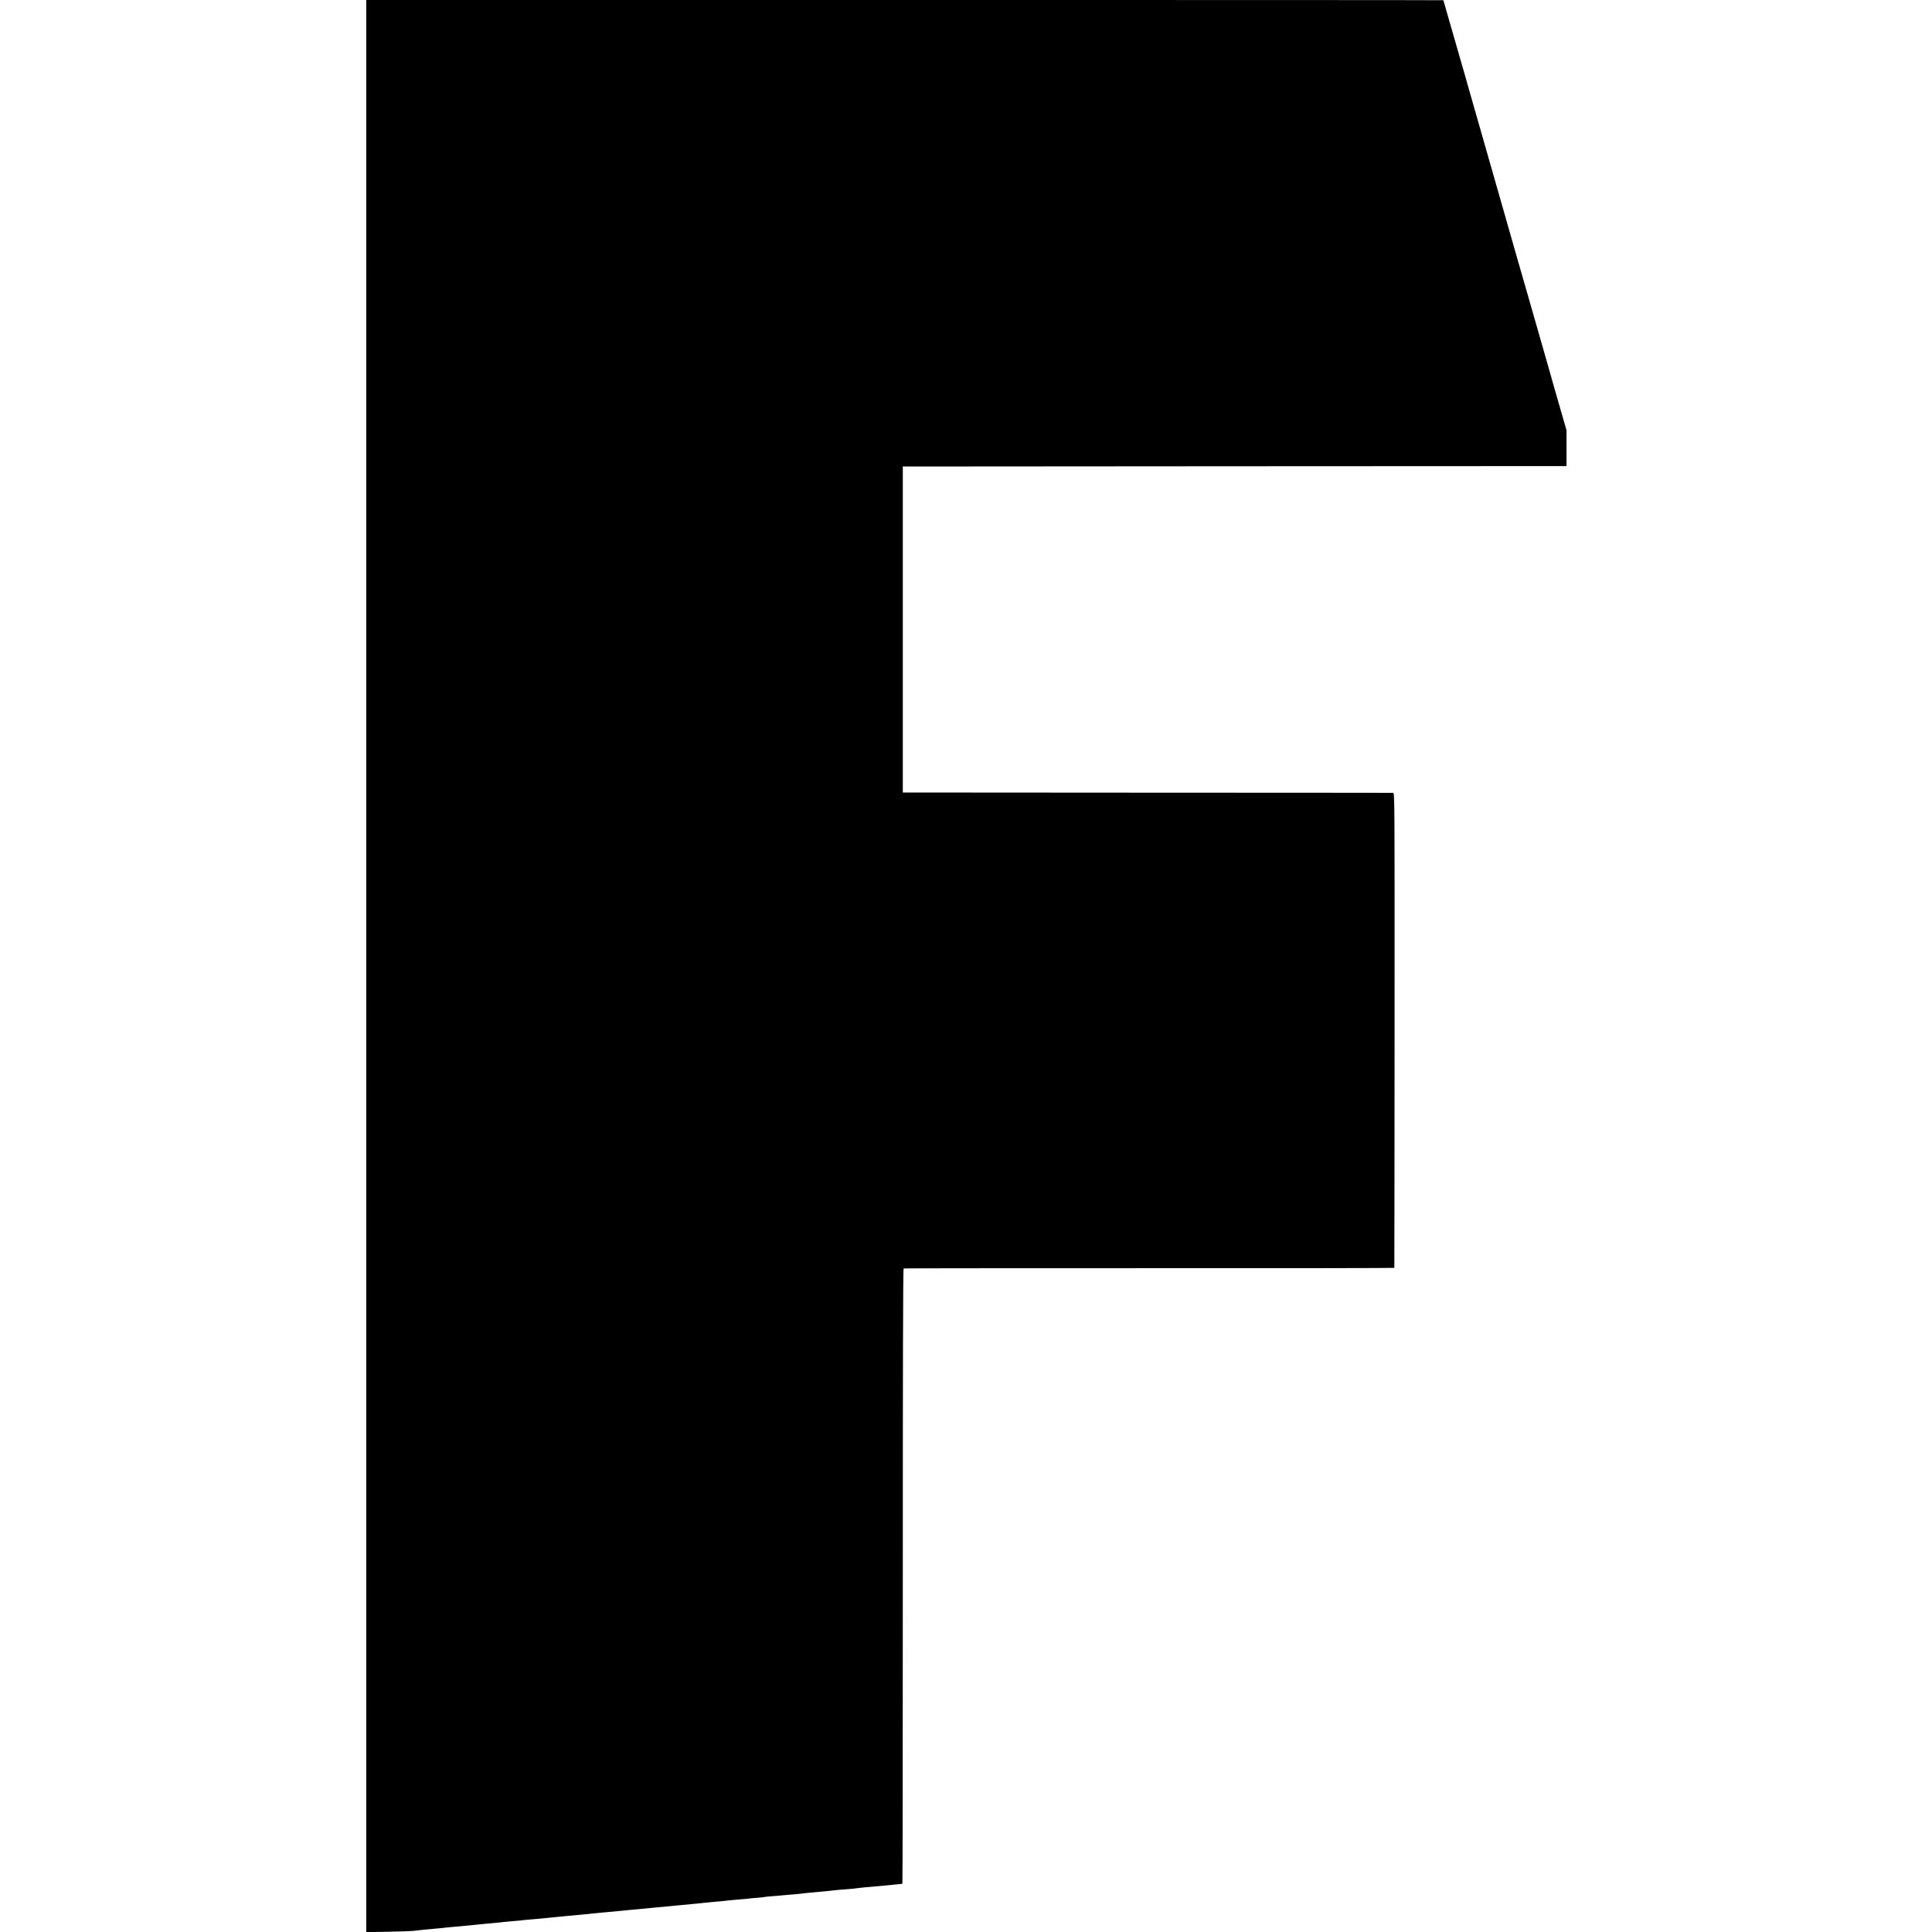
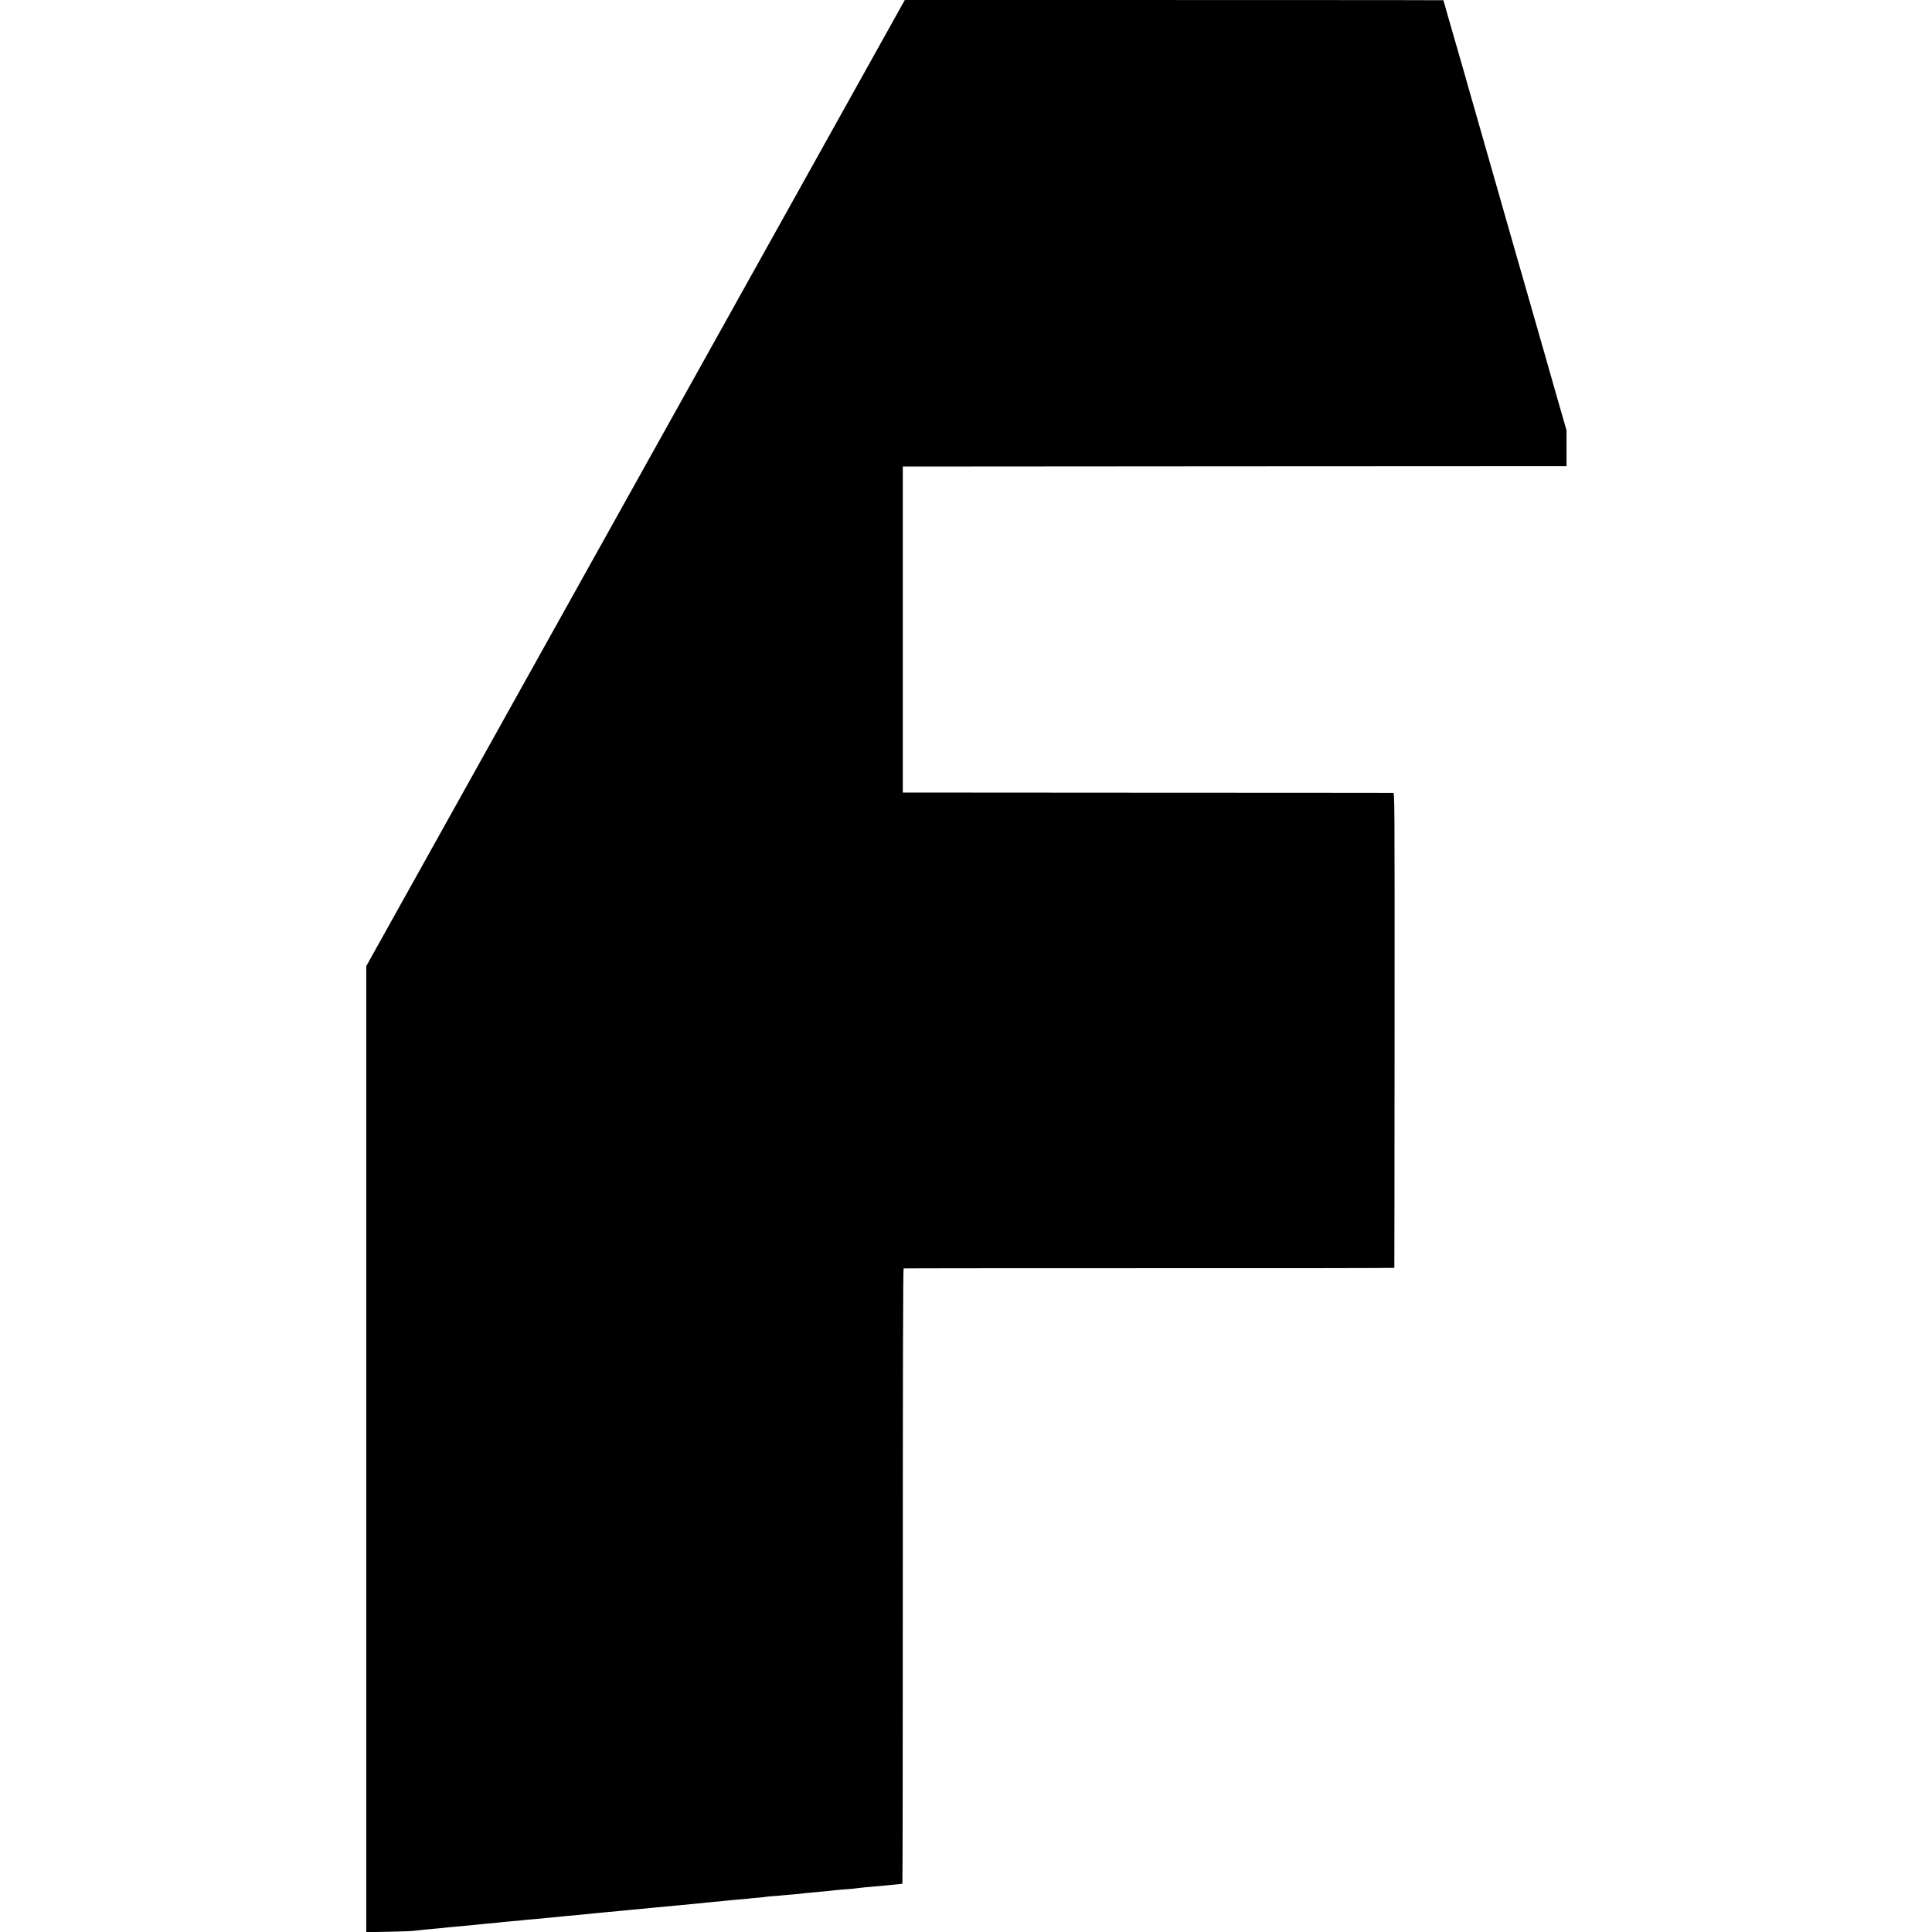
<svg xmlns="http://www.w3.org/2000/svg" version="1.0" width="2400pt" height="2400pt" viewBox="0 0 2400 2400" preserveAspectRatio="xMidYMid meet">
  <g transform="translate(0,2400) scale(0.1,-0.1)" fill="#000000" stroke="none">
-     <path d="M4550 11999 l0 -12001 268 5 c147 3 285 8 307 10 123 15 147 17 320 32 33 3 76 7 95 10 19 2 67 7 105 10 157 14 276 25 315 30 19 2 64 7 100 10 145 13 166 15 200 20 19 2 73 7 120 11 47 3 92 7 100 9 8 2 53 6 100 10 96 8 145 12 210 19 64 7 166 17 209 21 20 1 65 6 101 9 36 4 92 9 125 12 33 3 76 7 95 9 19 3 62 7 95 10 33 3 80 7 105 10 60 6 142 13 215 20 33 3 78 7 100 10 22 2 72 6 110 10 39 3 86 8 105 10 19 2 64 7 100 10 111 10 253 24 320 30 108 11 139 14 205 20 39 3 81 8 95 10 14 2 61 6 105 10 44 3 94 8 110 10 40 5 122 13 220 21 44 3 87 8 96 9 9 2 56 6 105 10 49 4 91 8 94 10 3 2 46 6 96 10 51 3 105 8 120 10 16 2 67 6 114 10 47 3 96 8 110 10 23 4 46 6 195 20 126 11 172 16 205 20 19 3 63 7 98 10 157 12 190 15 227 21 45 6 81 9 205 20 108 9 109 9 205 19 44 4 91 9 105 11 14 1 27 2 30 3 3 1 5 1720 5 3821 0 2540 3 3821 10 3823 5 2 1379 3 3053 3 1673 -1 3043 1 3043 4 1 3 2 1331 3 2953 1 2947 1 2947 -19 2948 -11 0 -1386 2 -3055 2 l-3035 2 0 2025 0 2025 4123 3 4122 2 0 223 0 222 -71 245 c-39 135 -78 270 -86 300 -8 30 -61 217 -118 415 -119 412 -250 871 -258 900 -3 11 -40 139 -82 285 -42 146 -78 272 -80 280 -2 8 -110 386 -240 840 -130 454 -238 832 -240 840 -2 8 -17 60 -33 115 -16 55 -33 114 -37 130 -5 17 -10 35 -11 40 -8 26 -226 782 -229 795 -2 8 -13 46 -24 85 -12 38 -21 71 -21 72 0 2 -3010 3 -6690 3 l-6690 0 0 -12001z" />
+     <path d="M4550 11999 l0 -12001 268 5 c147 3 285 8 307 10 123 15 147 17 320 32 33 3 76 7 95 10 19 2 67 7 105 10 157 14 276 25 315 30 19 2 64 7 100 10 145 13 166 15 200 20 19 2 73 7 120 11 47 3 92 7 100 9 8 2 53 6 100 10 96 8 145 12 210 19 64 7 166 17 209 21 20 1 65 6 101 9 36 4 92 9 125 12 33 3 76 7 95 9 19 3 62 7 95 10 33 3 80 7 105 10 60 6 142 13 215 20 33 3 78 7 100 10 22 2 72 6 110 10 39 3 86 8 105 10 19 2 64 7 100 10 111 10 253 24 320 30 108 11 139 14 205 20 39 3 81 8 95 10 14 2 61 6 105 10 44 3 94 8 110 10 40 5 122 13 220 21 44 3 87 8 96 9 9 2 56 6 105 10 49 4 91 8 94 10 3 2 46 6 96 10 51 3 105 8 120 10 16 2 67 6 114 10 47 3 96 8 110 10 23 4 46 6 195 20 126 11 172 16 205 20 19 3 63 7 98 10 157 12 190 15 227 21 45 6 81 9 205 20 108 9 109 9 205 19 44 4 91 9 105 11 14 1 27 2 30 3 3 1 5 1720 5 3821 0 2540 3 3821 10 3823 5 2 1379 3 3053 3 1673 -1 3043 1 3043 4 1 3 2 1331 3 2953 1 2947 1 2947 -19 2948 -11 0 -1386 2 -3055 2 l-3035 2 0 2025 0 2025 4123 3 4122 2 0 223 0 222 -71 245 c-39 135 -78 270 -86 300 -8 30 -61 217 -118 415 -119 412 -250 871 -258 900 -3 11 -40 139 -82 285 -42 146 -78 272 -80 280 -2 8 -110 386 -240 840 -130 454 -238 832 -240 840 -2 8 -17 60 -33 115 -16 55 -33 114 -37 130 -5 17 -10 35 -11 40 -8 26 -226 782 -229 795 -2 8 -13 46 -24 85 -12 38 -21 71 -21 72 0 2 -3010 3 -6690 3 z" />
  </g>
</svg>